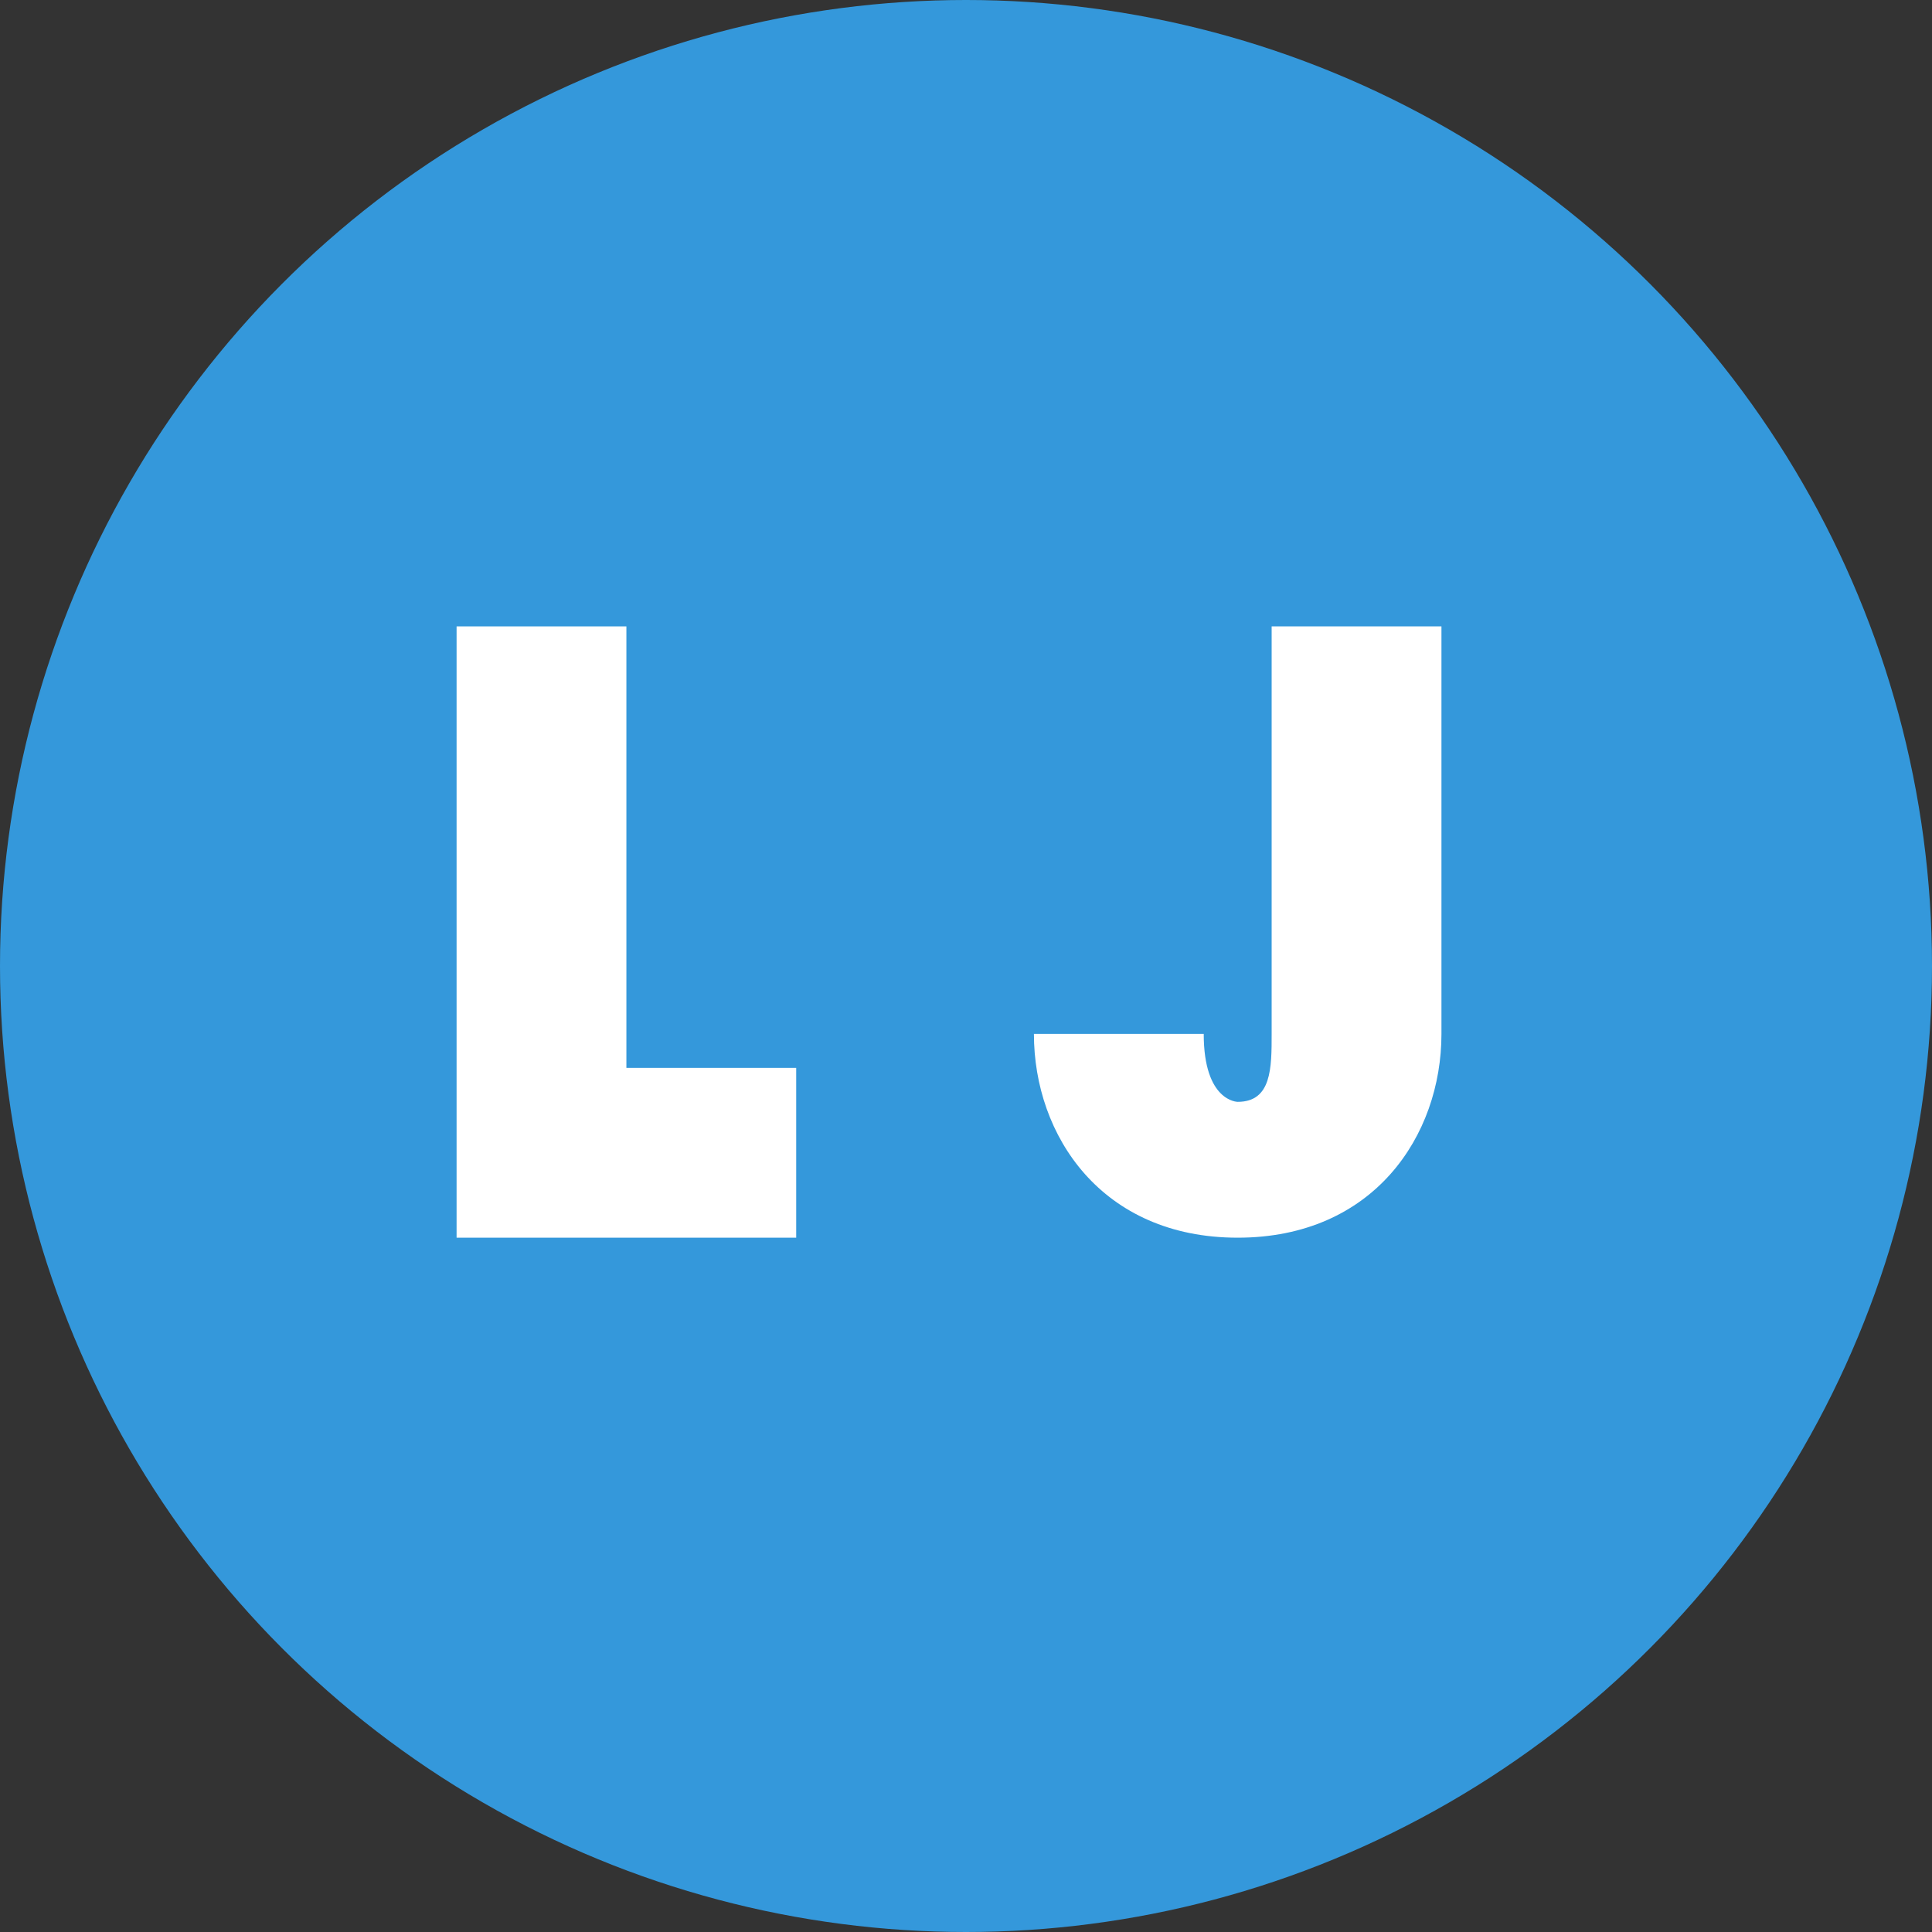
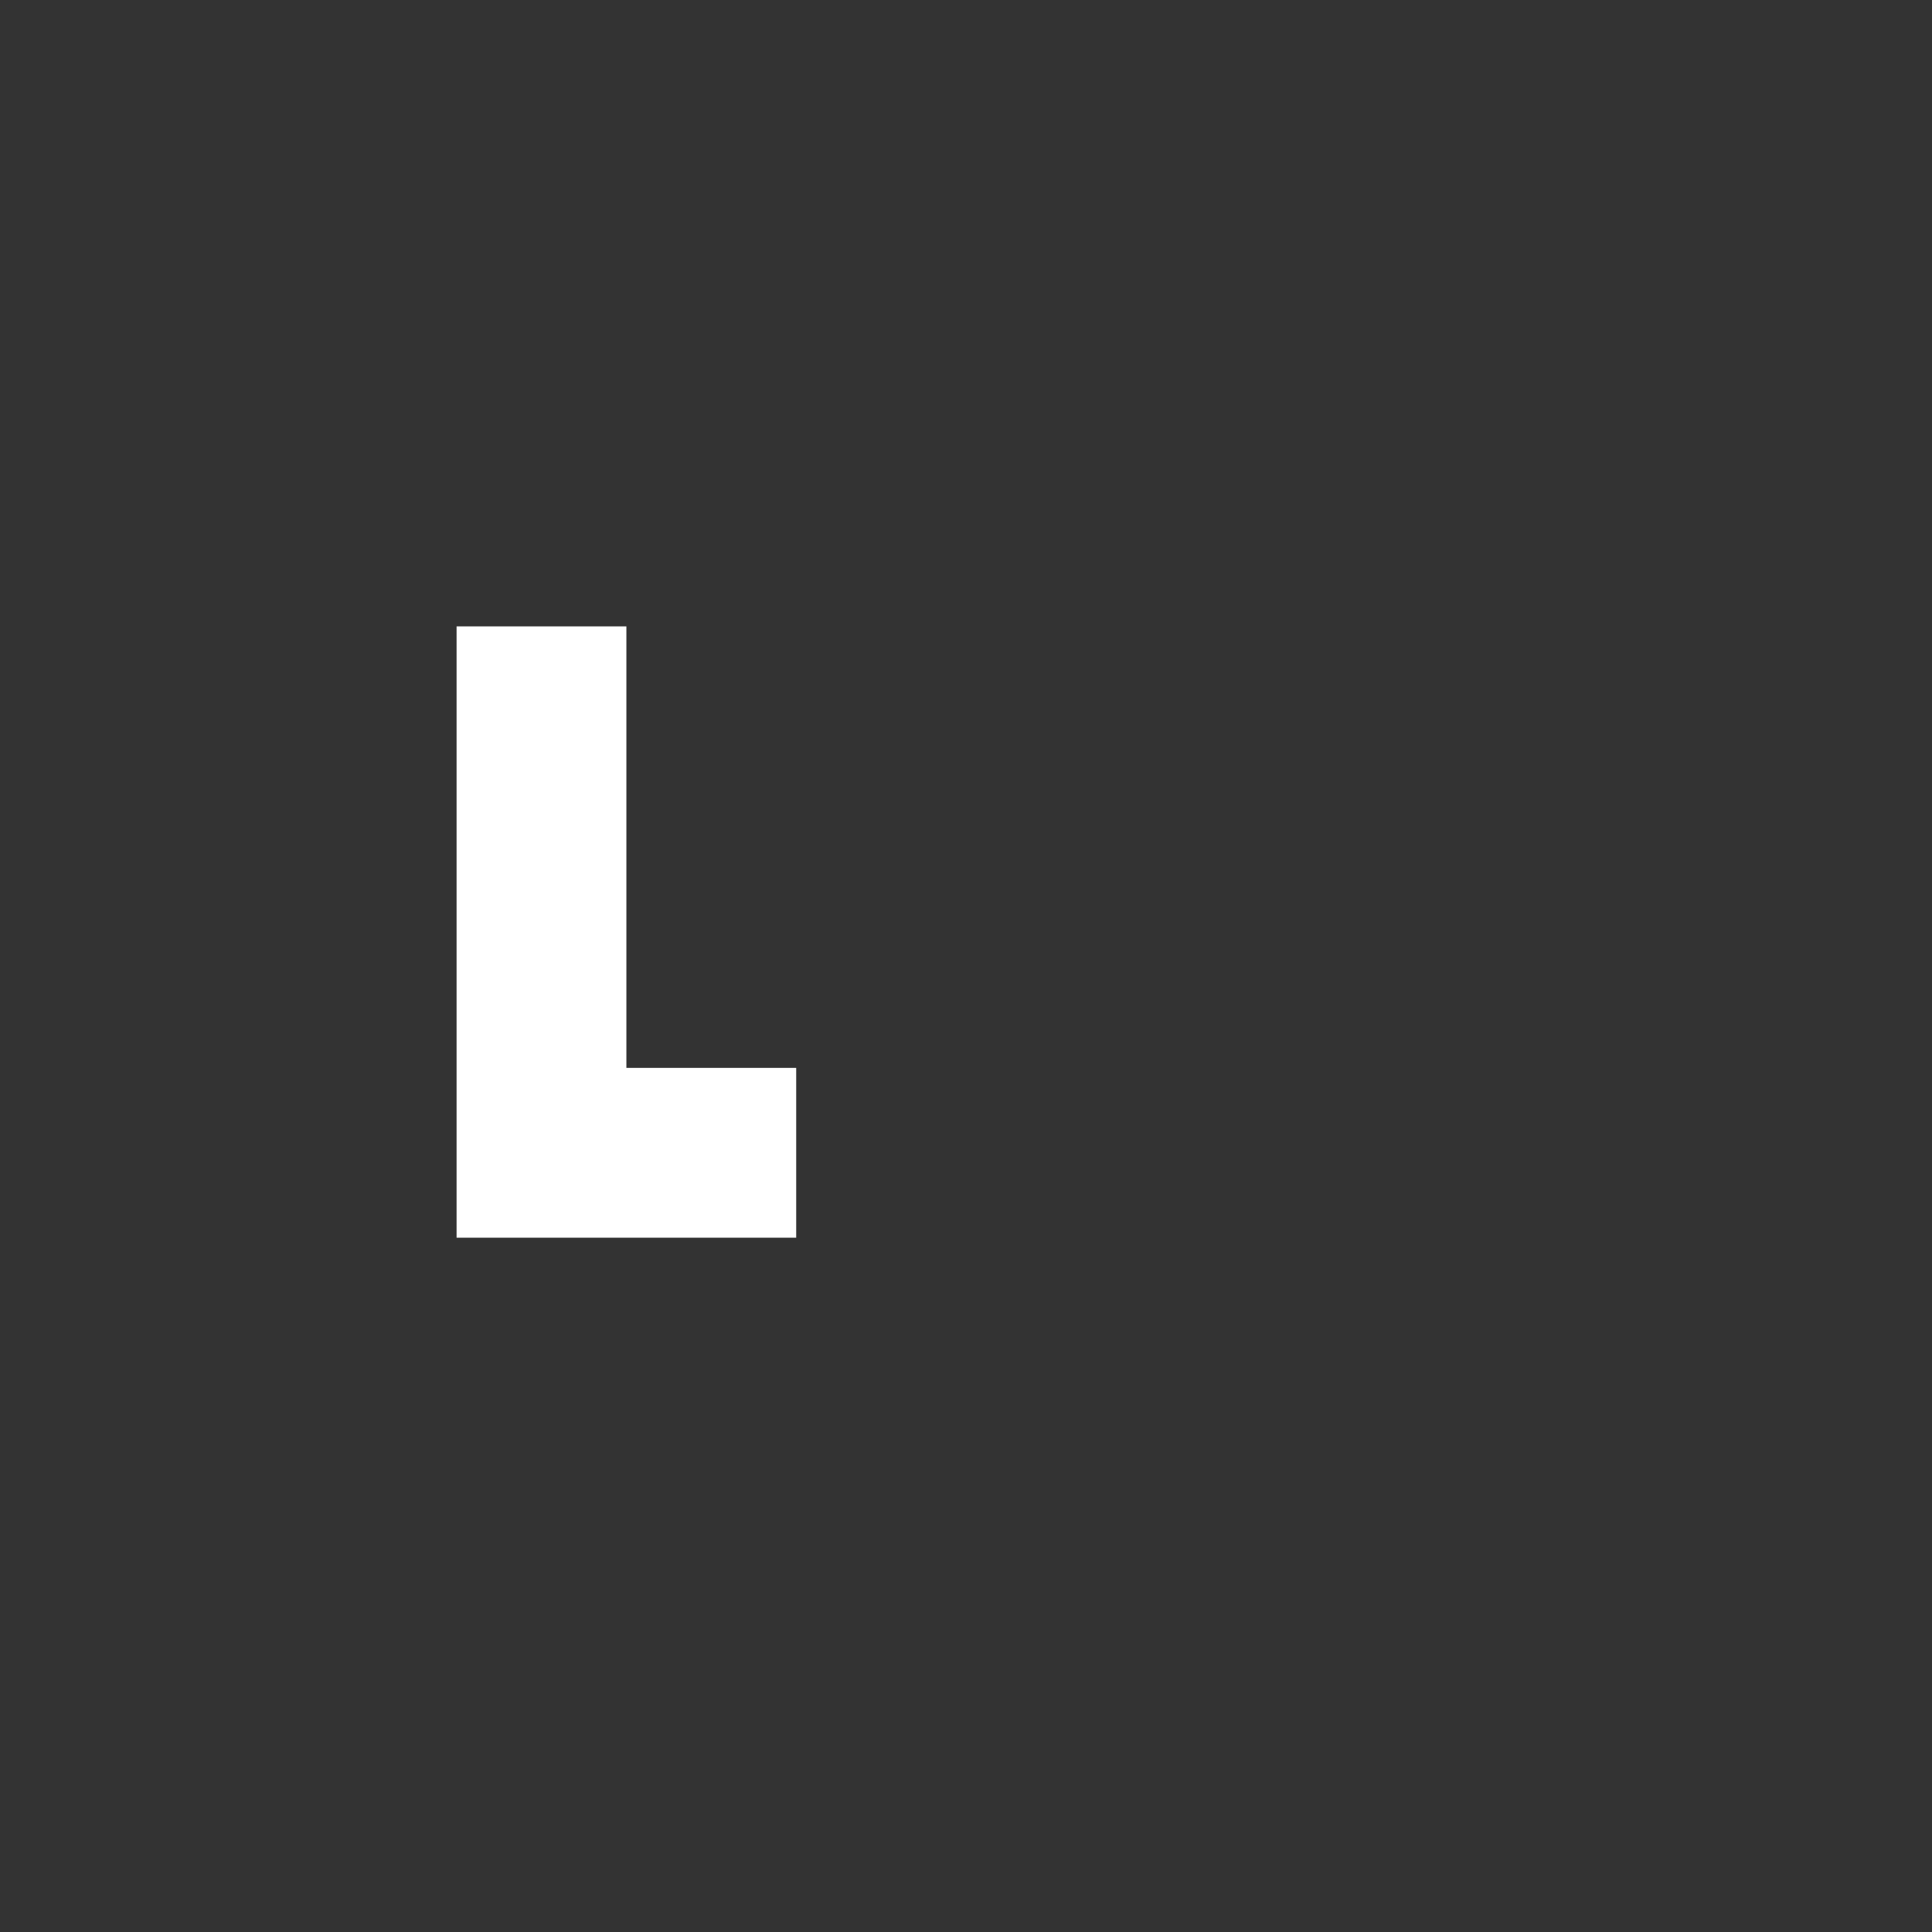
<svg xmlns="http://www.w3.org/2000/svg" viewBox="0 0 512 512">
  <rect x="0" y="0" width="512" height="512" fill="#333333" stroke="none" />
-   <circle cx="256" cy="256" r="256" fill="#3498db" />
  <g fill="#ffffff" transform="translate(256 256) scale(0.9)">
    <path d="M-150 -100               L-150 80               L-50 80               L-50 30               L-100 30               L-100 -100 Z" />
-     <path d="M80 -100               L140 -100               L140 20              C140 50 120 80 80 80              C40 80 20 50 20 20              L70 20              C70 40 80 40 80 40              C90 40 90 30 90 20              L90 -100              L80 -100 Z" />
  </g>
</svg>